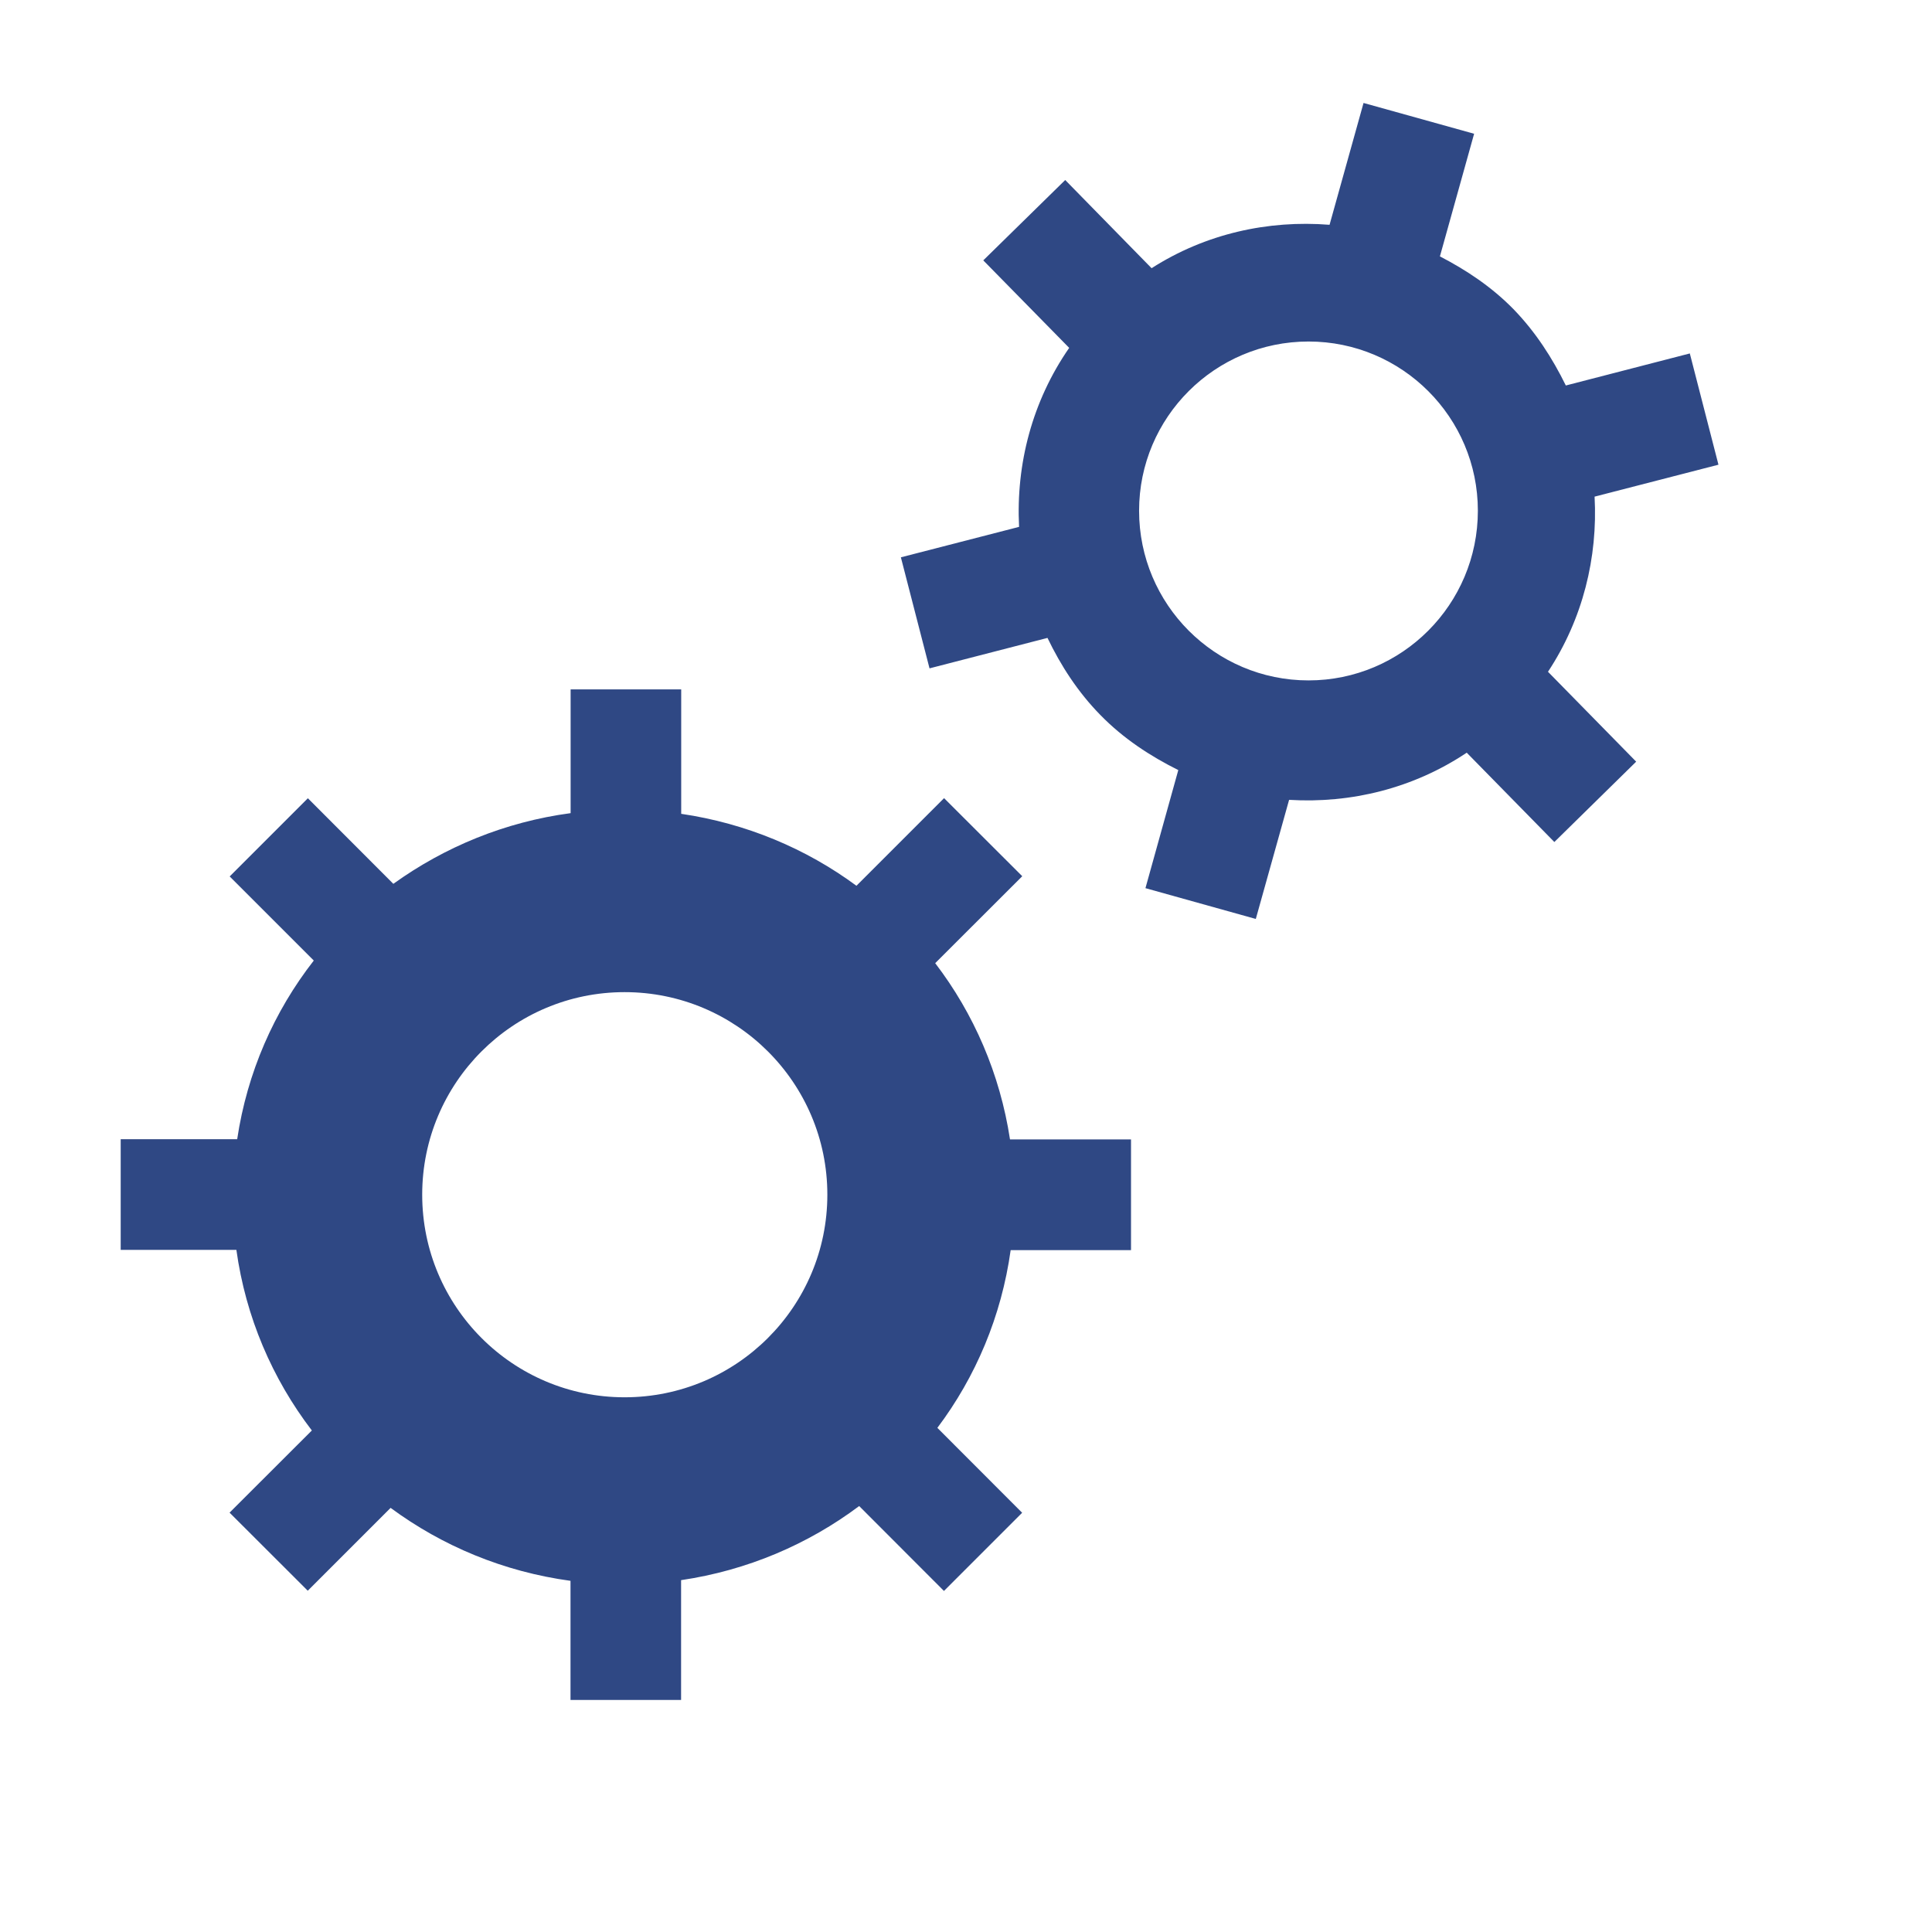
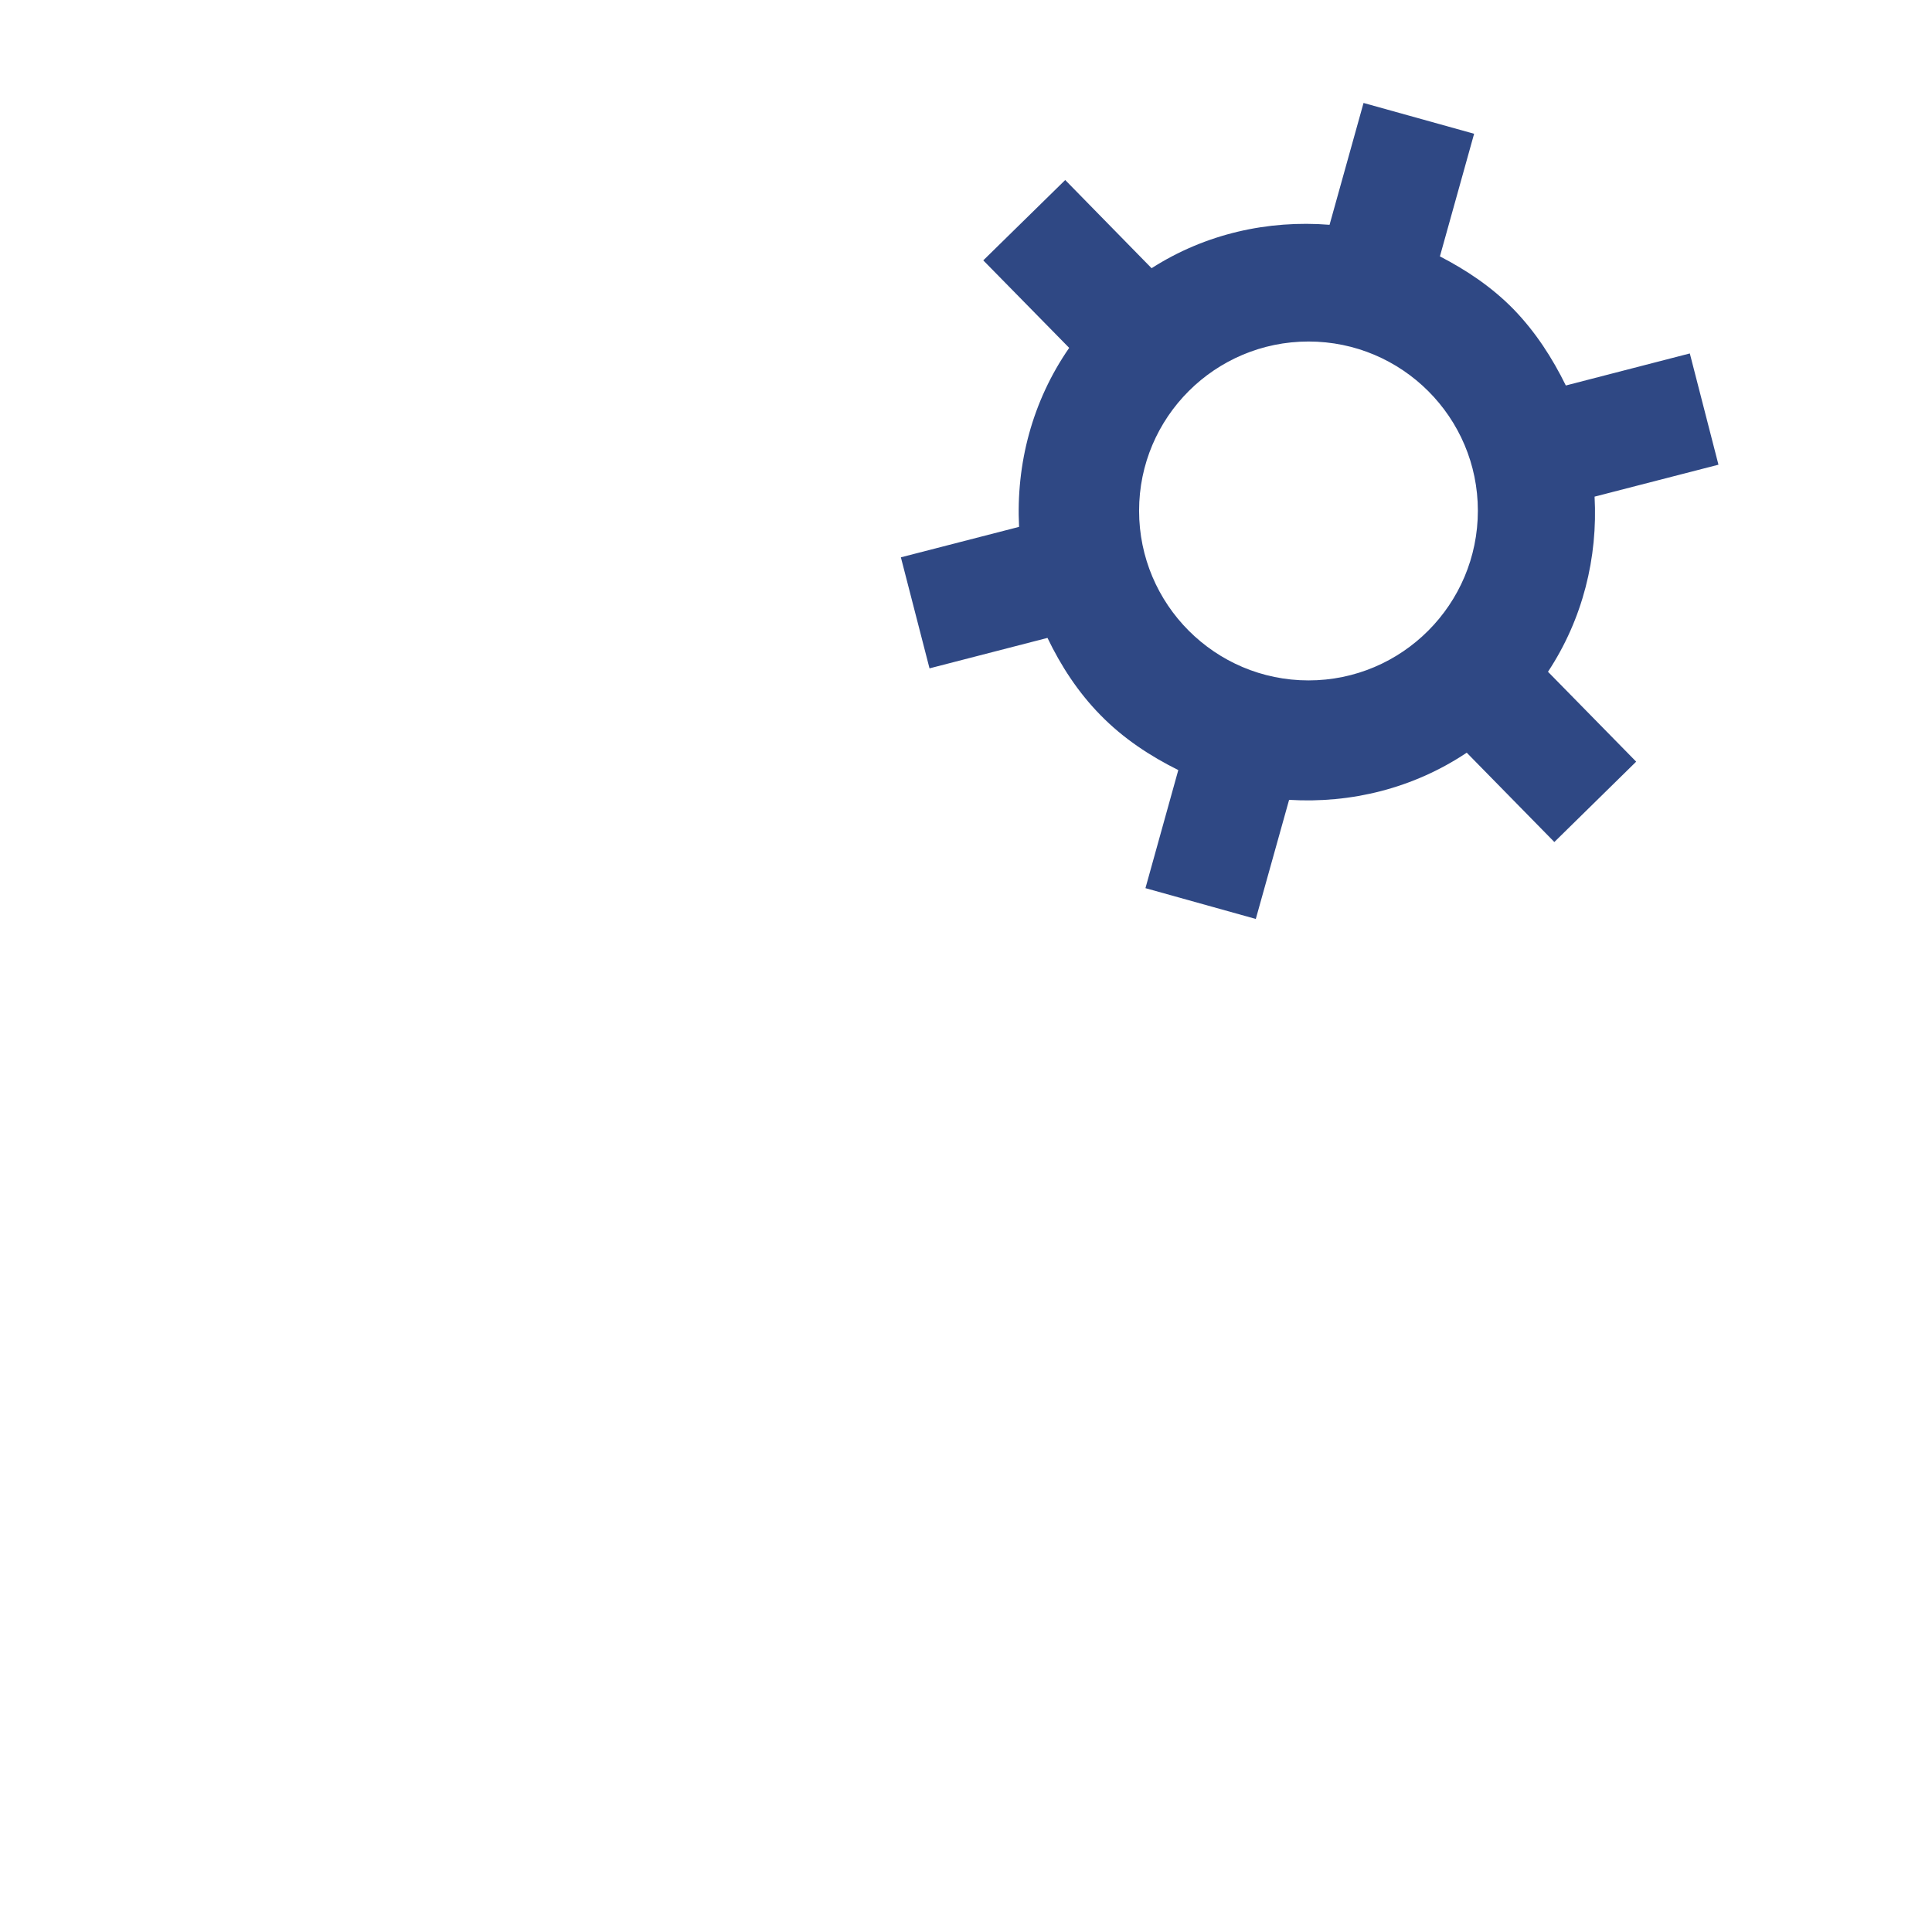
<svg xmlns="http://www.w3.org/2000/svg" width="800" height="800" viewBox="0 0 800 800" fill="none">
-   <path fill-rule="evenodd" clip-rule="evenodd" d="M418.212 471.765C414.071 444.659 403.247 419.765 387.247 398.824L423.294 362.824L390.918 330.494L354.635 366.777C333.788 351.388 308.988 340.941 282.071 336.988V285.459H236.282V336.706C209.129 340.33 184.141 350.683 162.871 365.977L127.482 330.541L95.106 362.918L129.93 397.741C113.459 418.871 102.353 444.094 98.212 471.718H49.977V517.553H97.882C101.741 545.365 112.753 570.918 129.129 592.33L95.059 626.353L127.435 658.682L161.741 624.377C183.153 640.188 208.565 650.824 236.235 654.588V703.906H282.024V654.306C309.459 650.259 334.588 639.483 355.765 623.624L390.871 658.777L423.247 626.4L388.141 591.247C404.047 570.118 414.682 544.988 418.494 517.647H468.329V517.553V471.812H418.212V471.765ZM258.635 578.588C212.33 578.588 174.824 541.035 174.824 494.683C174.824 448.377 212.33 410.824 258.635 410.824C304.988 410.824 342.588 448.377 342.588 494.683C342.588 541.035 304.988 578.588 258.635 578.588Z" fill="#2F4884" />
  <path fill-rule="evenodd" clip-rule="evenodd" d="M660.282 205.647L711.576 192.423L699.718 146.353L648.376 159.623C642.823 148.329 635.906 137.506 626.682 128C617.647 118.776 607.153 111.812 596.235 106.165L610.4 55.388L564.612 42.635L550.541 93.082C525.082 91.059 499.2 96.753 476.847 111.059L441.082 74.541L407.153 107.812L442.729 144.047C427.388 166.165 420.659 192.235 421.976 218.165L373.035 230.776L384.894 276.753L433.741 264.141C439.247 275.576 446.259 286.494 455.623 296.047C465.176 305.835 476.282 313.082 487.906 318.871L474.306 367.765L520 380.518L533.788 331.2C559.294 332.753 585.176 326.494 607.341 311.671L643.623 348.659L677.506 315.388L640.988 278.165C655.435 256.282 661.647 230.823 660.282 205.647ZM541.835 281.741C503.106 281.741 471.67 250.259 471.67 211.482C471.67 172.8 503.106 141.412 541.835 141.412C580.518 141.412 611.953 172.8 611.953 211.482C611.953 250.259 580.518 281.741 541.835 281.741Z" fill="#2F4884" />
</svg>